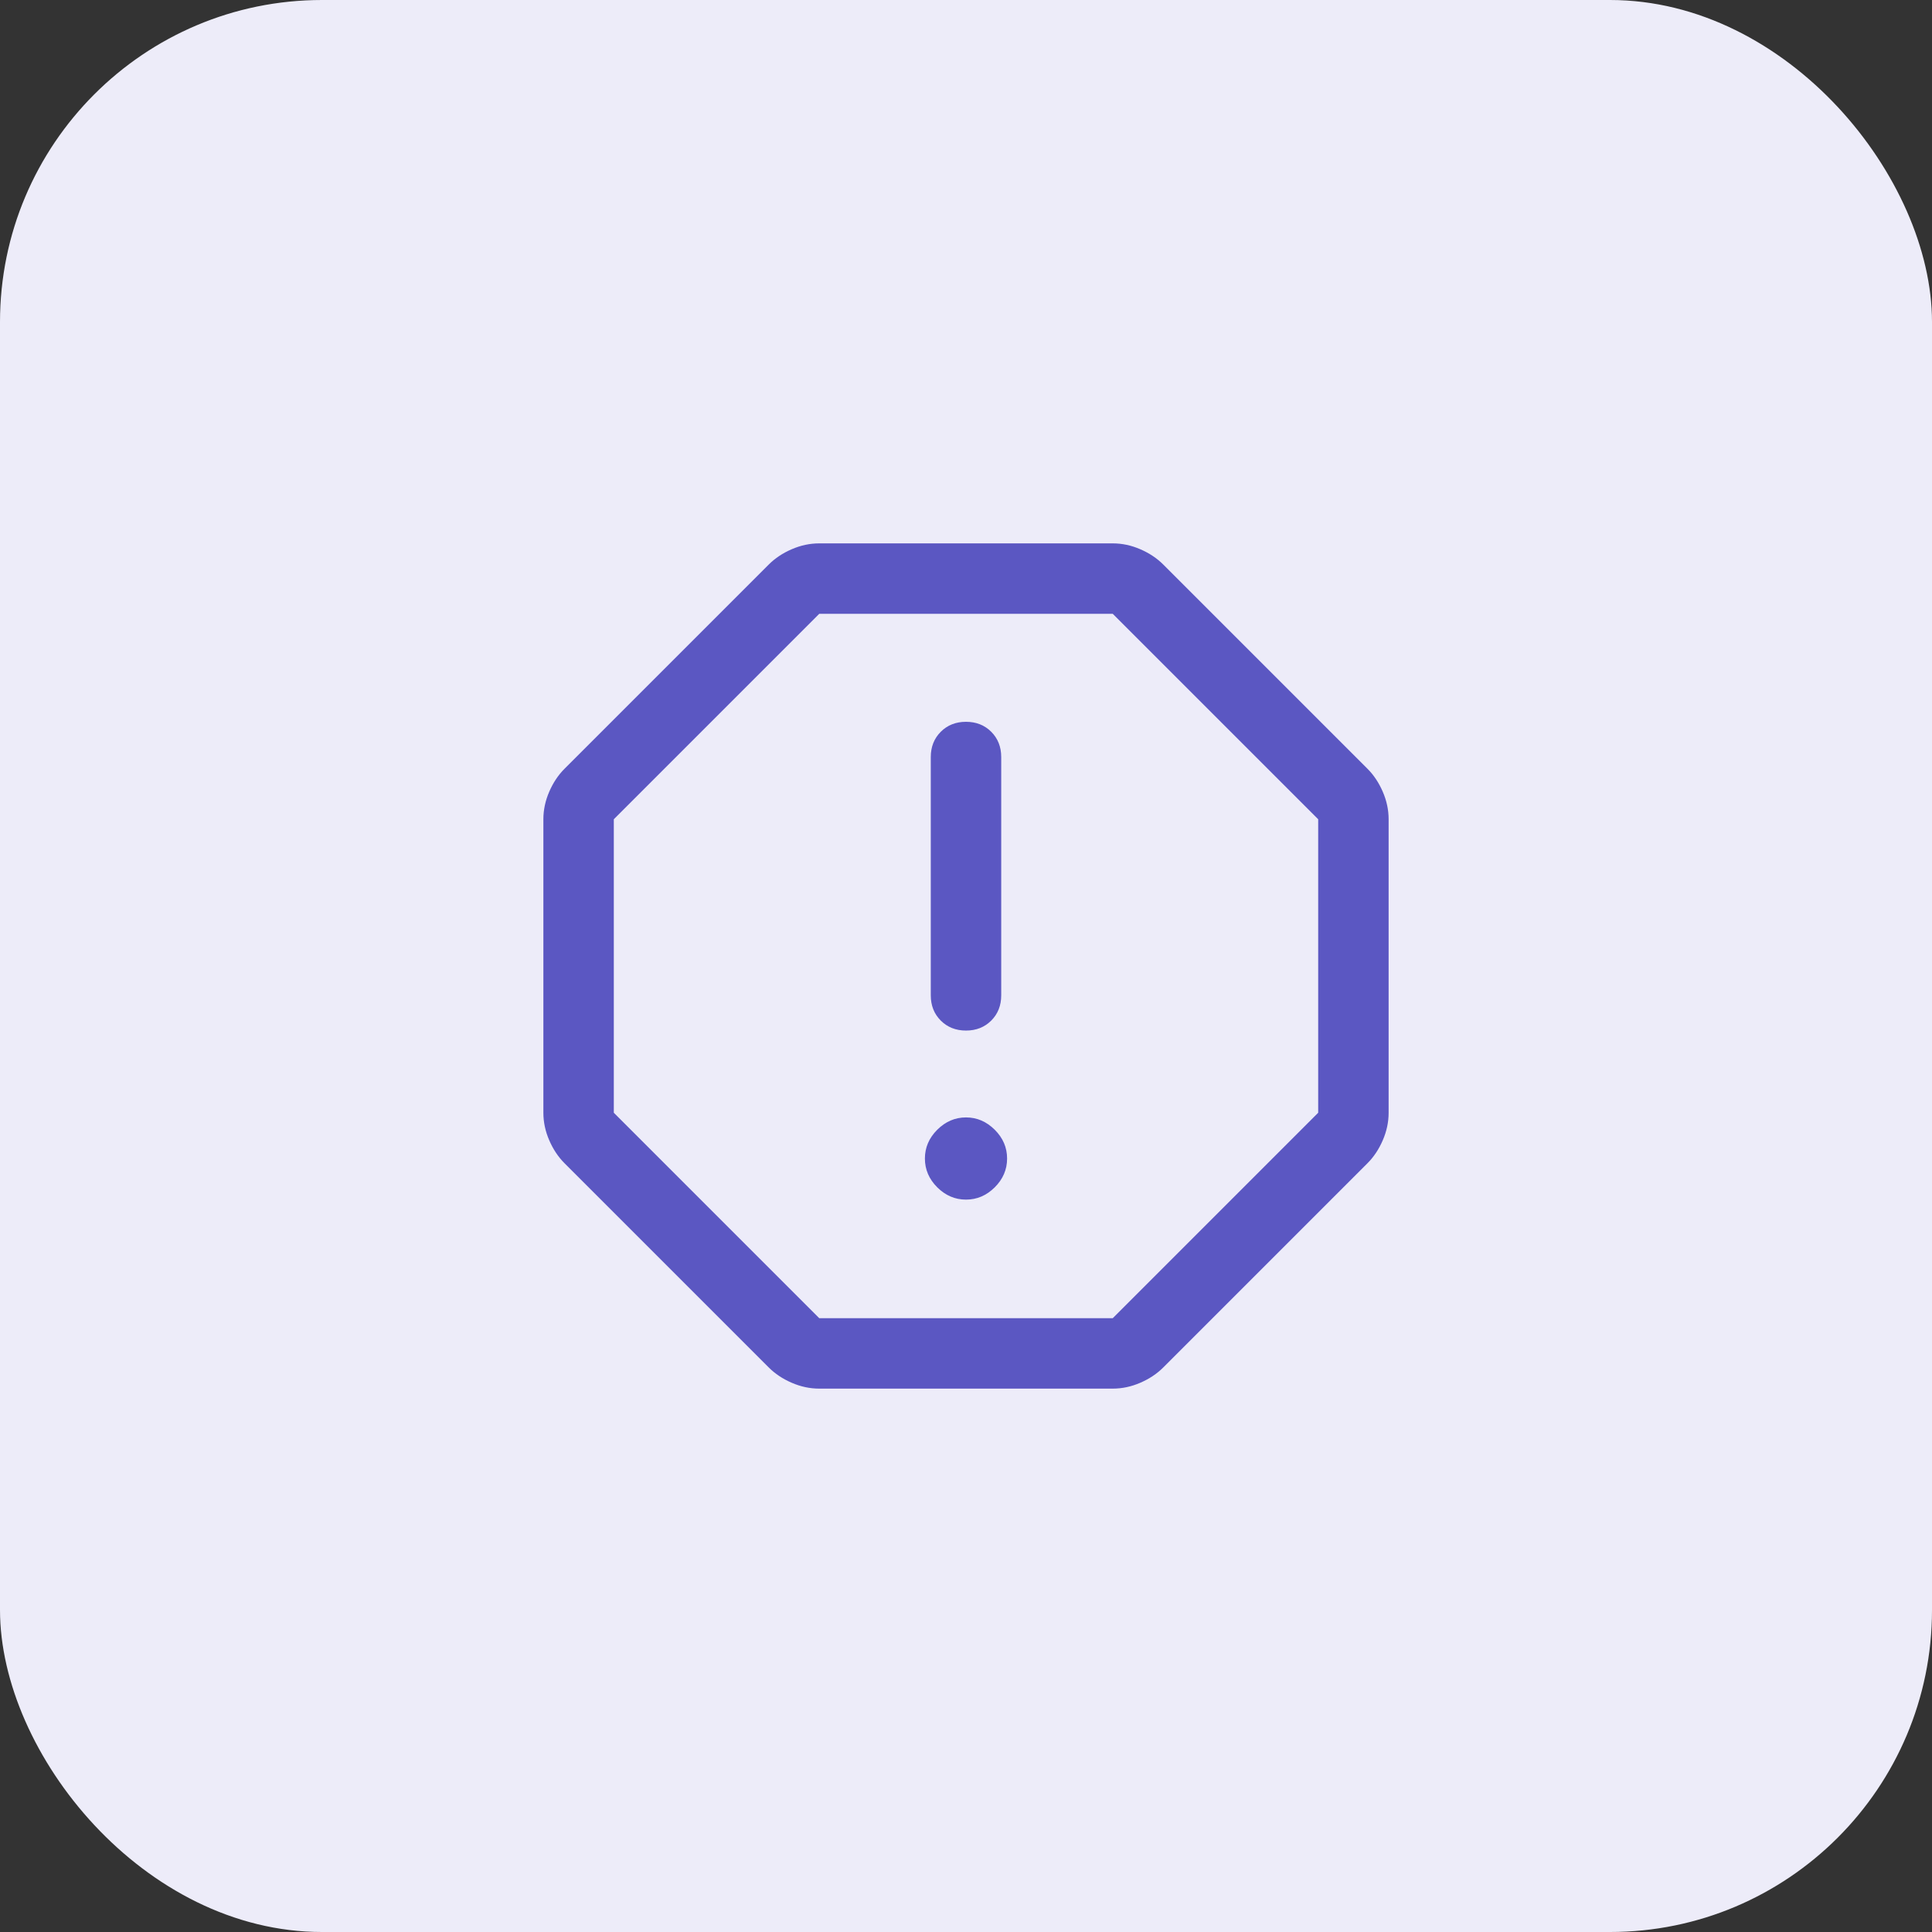
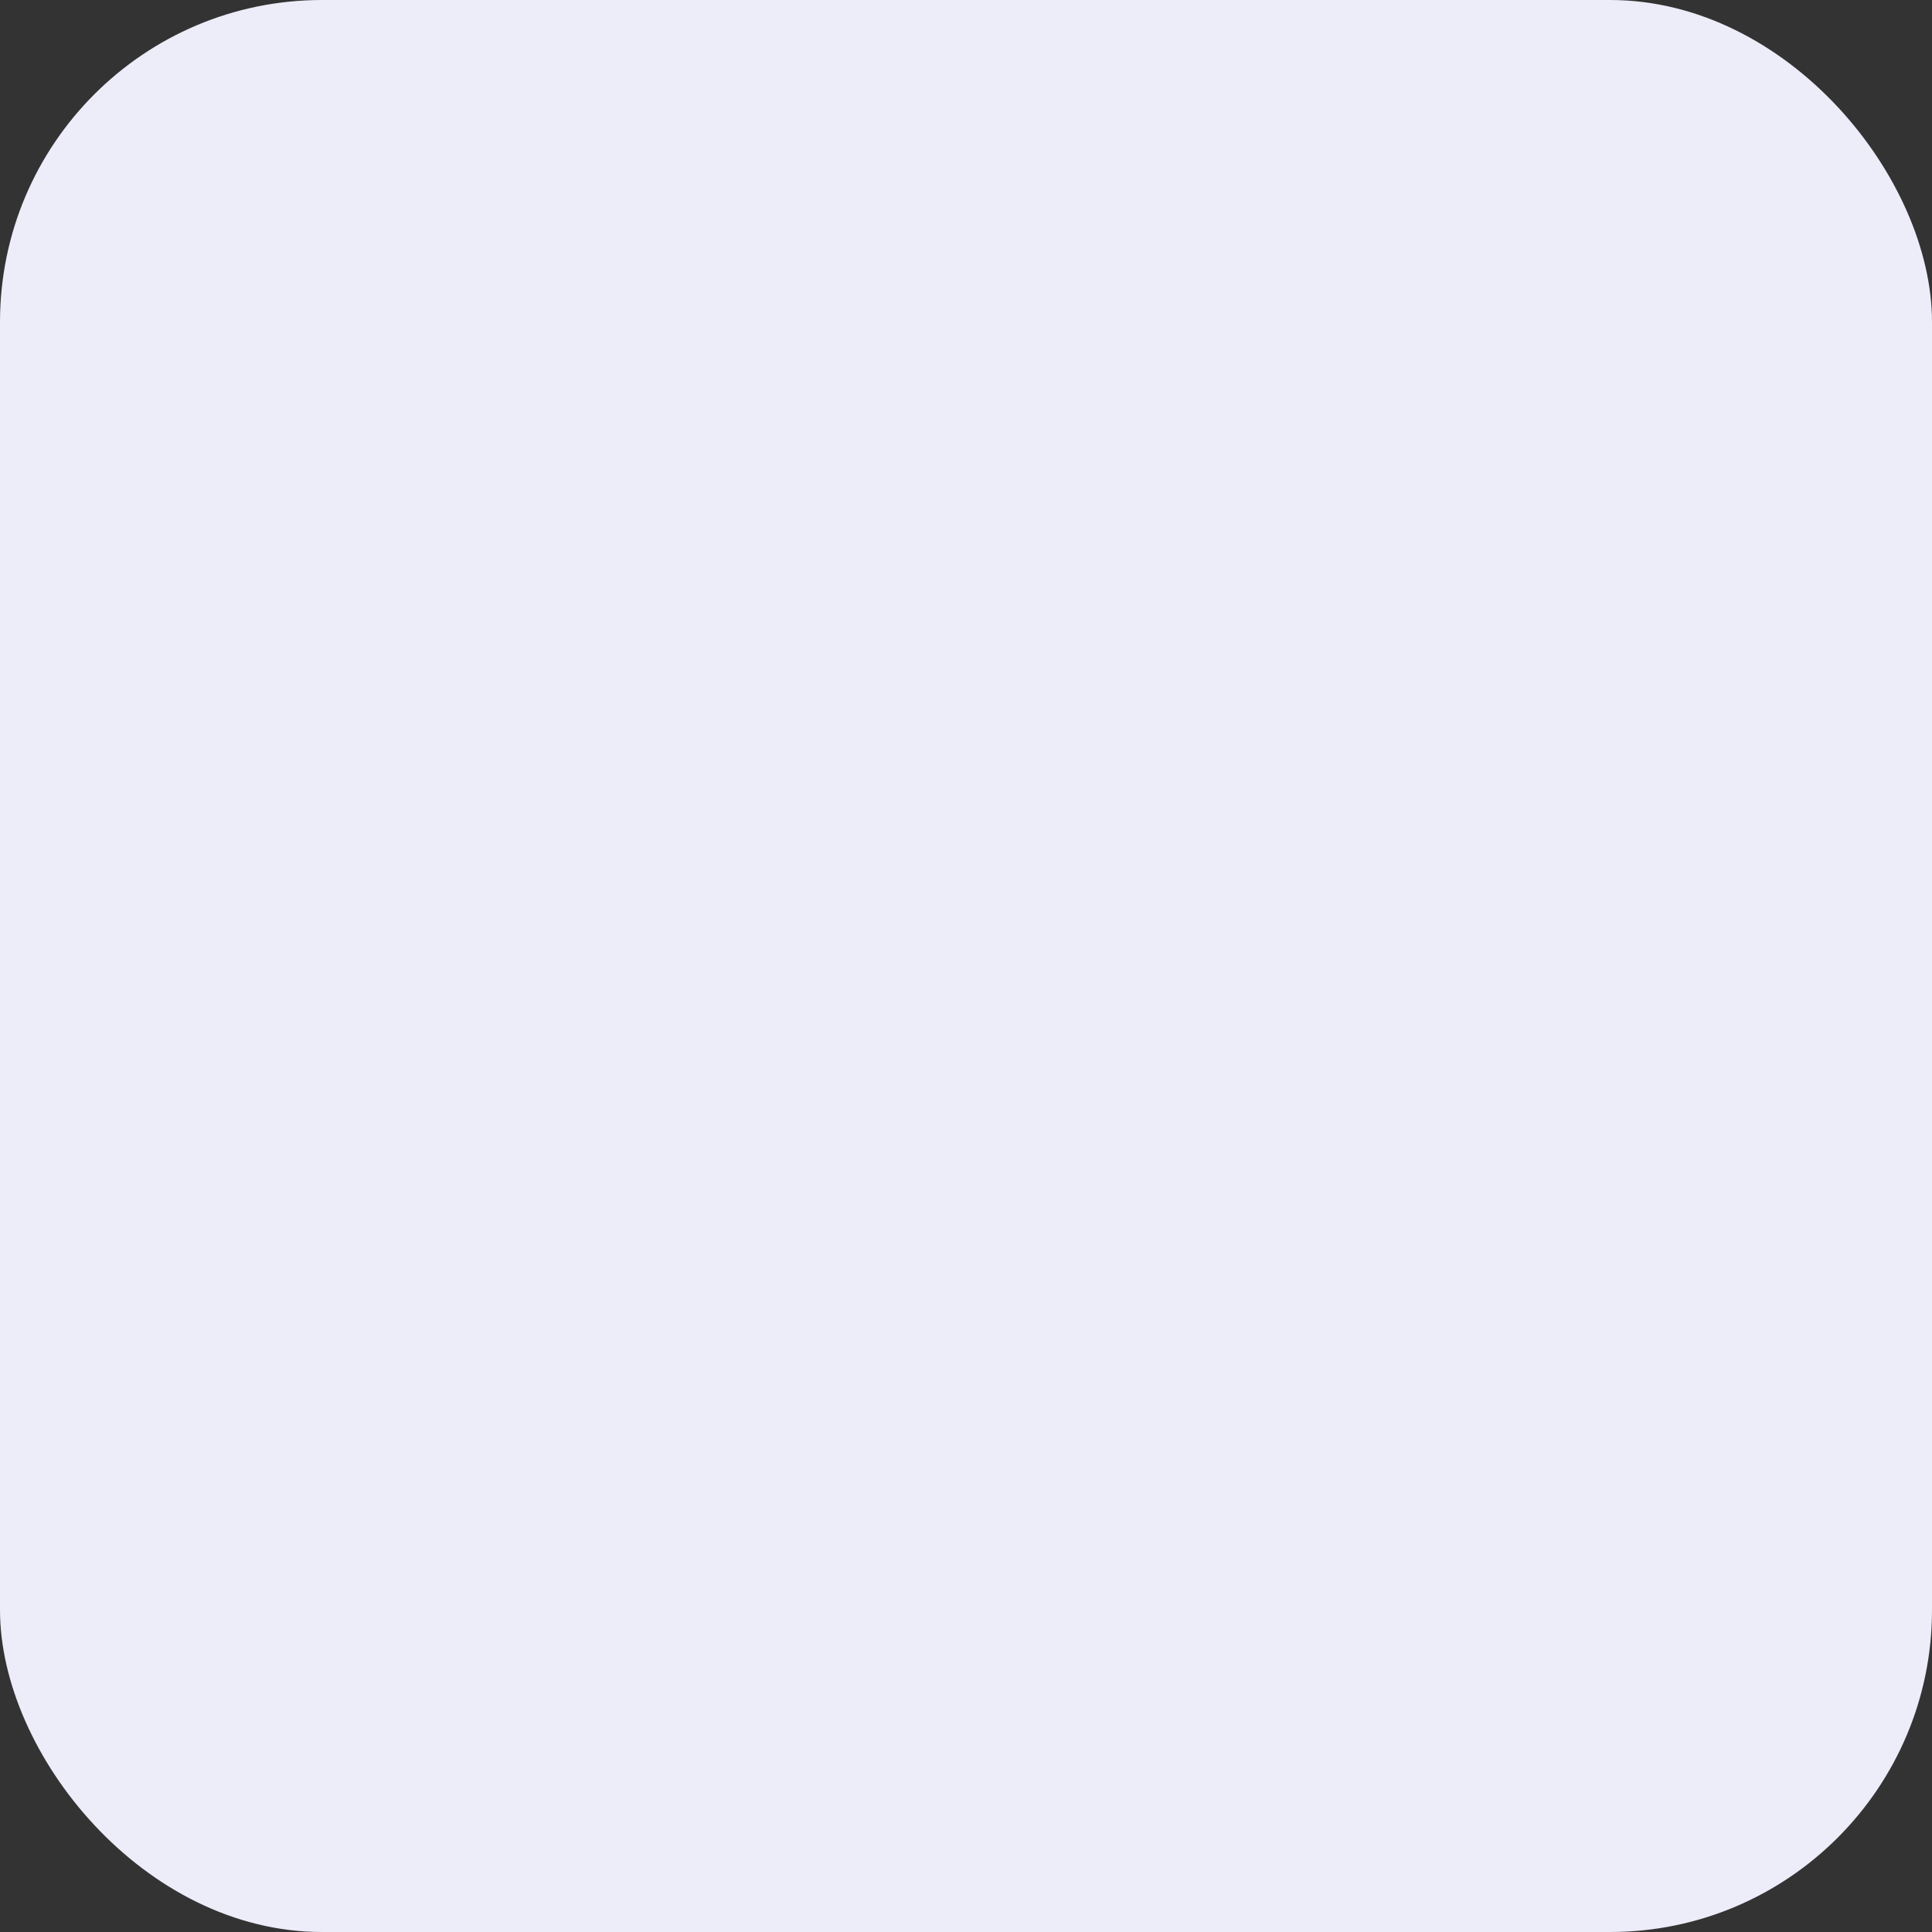
<svg xmlns="http://www.w3.org/2000/svg" width="48" height="48" viewBox="0 0 48 48" fill="none">
  <rect x="0" y="0" width="48" height="48" fill="#333333" stroke="none" />
  <rect width="48" height="48" rx="8" fill="#EDECF9" />
  <mask id="mask0_8530_88198" style="mask-type:alpha" maskUnits="userSpaceOnUse" x="10" y="10" width="28" height="28">
-     <rect x="10" y="10" width="28" height="28" fill="#D9D9D9" />
-   </mask>
+     </mask>
  <g mask="url(#mask0_8530_88198)">
    <path d="M24 29.804C24.272 29.804 24.51 29.702 24.715 29.498C24.919 29.294 25.021 29.056 25.021 28.783C25.021 28.511 24.919 28.273 24.715 28.069C24.51 27.865 24.272 27.762 24 27.762C23.728 27.762 23.49 27.865 23.285 28.069C23.081 28.273 22.979 28.511 22.979 28.783C22.979 29.056 23.081 29.294 23.285 29.498C23.49 29.702 23.728 29.804 24 29.804ZM24 25.604C24.253 25.604 24.462 25.521 24.627 25.356C24.792 25.191 24.875 24.982 24.875 24.729V18.808C24.875 18.556 24.792 18.346 24.627 18.181C24.462 18.016 24.253 17.933 24 17.933C23.747 17.933 23.538 18.016 23.373 18.181C23.208 18.346 23.125 18.556 23.125 18.808V24.729C23.125 24.982 23.208 25.191 23.373 25.356C23.538 25.521 23.747 25.604 24 25.604ZM20.354 34.5C20.121 34.5 19.892 34.451 19.669 34.354C19.445 34.257 19.256 34.131 19.1 33.975L14.025 28.9C13.869 28.744 13.743 28.555 13.646 28.331C13.549 28.108 13.5 27.879 13.5 27.646V20.354C13.5 20.121 13.549 19.892 13.646 19.669C13.743 19.445 13.869 19.256 14.025 19.1L19.1 14.025C19.256 13.869 19.445 13.743 19.669 13.646C19.892 13.549 20.121 13.5 20.354 13.5H27.646C27.879 13.5 28.108 13.549 28.331 13.646C28.555 13.743 28.744 13.869 28.9 14.025L33.975 19.1C34.131 19.256 34.257 19.445 34.354 19.669C34.451 19.892 34.5 20.121 34.5 20.354V27.646C34.5 27.879 34.451 28.108 34.354 28.331C34.257 28.555 34.131 28.744 33.975 28.9L28.9 33.975C28.744 34.131 28.555 34.257 28.331 34.354C28.108 34.451 27.879 34.5 27.646 34.5H20.354ZM20.354 32.75H27.646L32.75 27.646V20.354L27.646 15.25H20.354L15.25 20.354V27.646L20.354 32.75Z" fill="#5B57C2" />
  </g>
</svg>